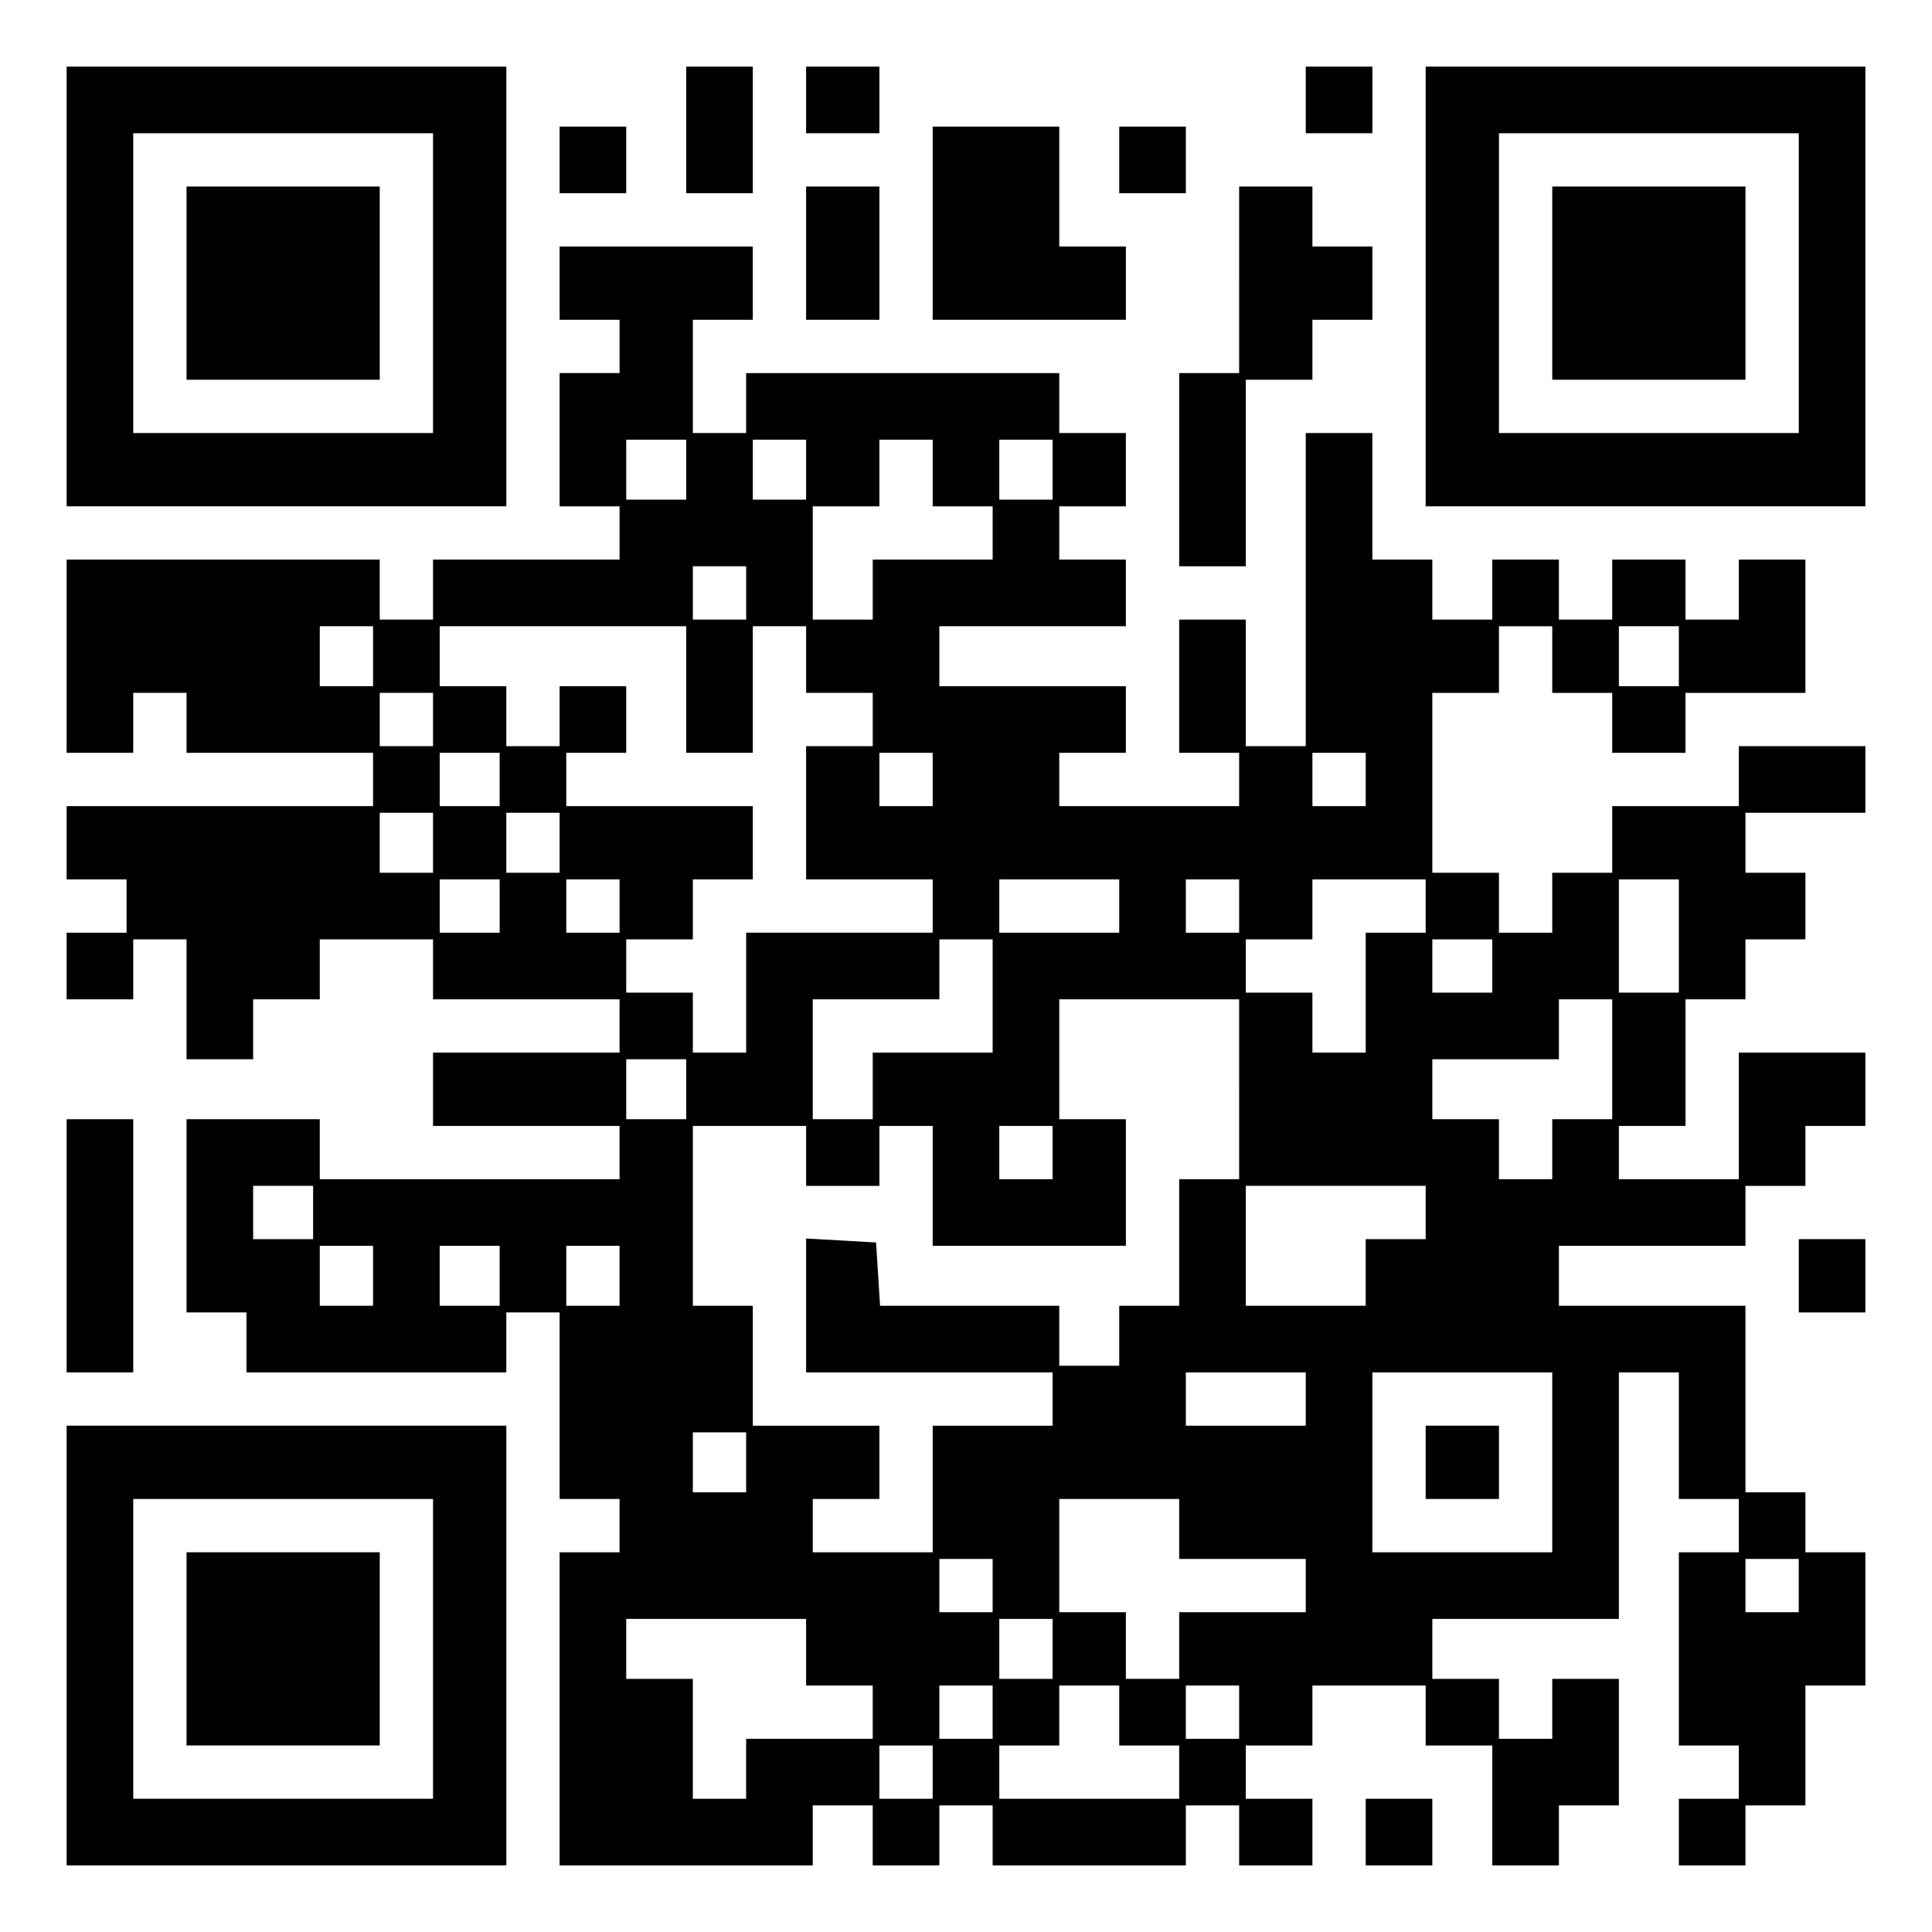
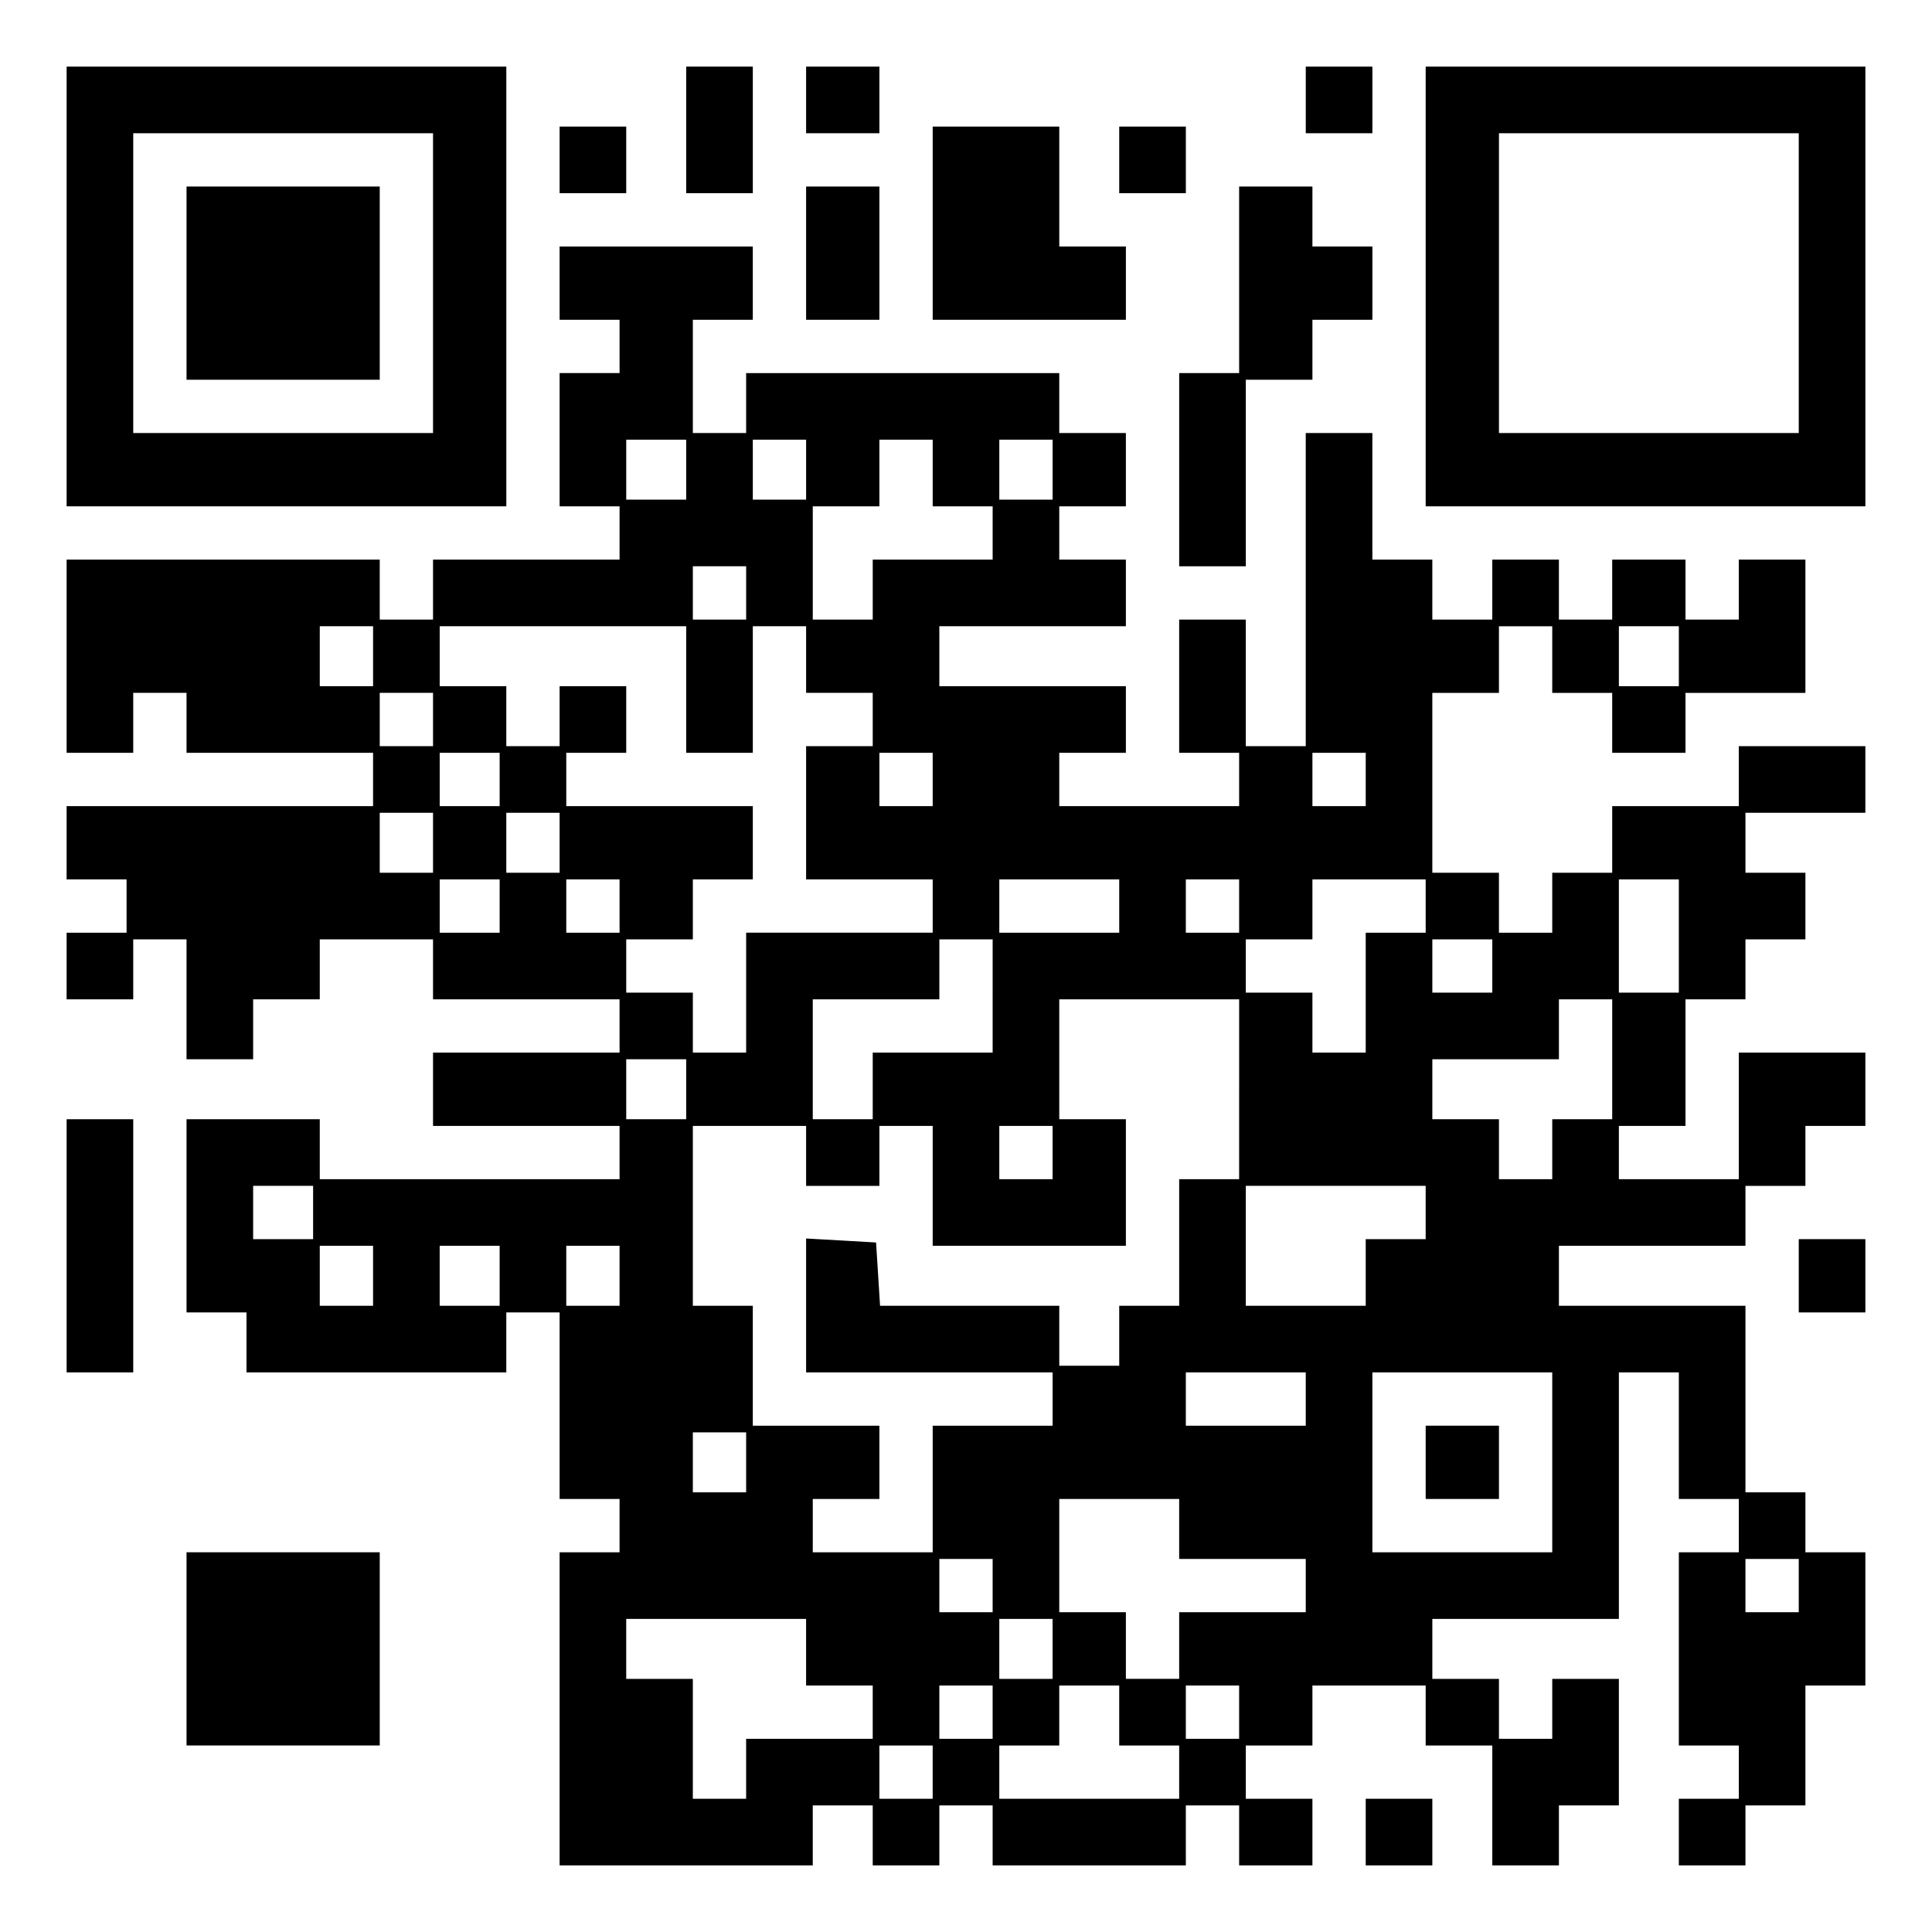
<svg xmlns="http://www.w3.org/2000/svg" version="1.0" width="100mm" height="100mm" viewBox="0 0 290 290" preserveAspectRatio="xMidYMid meet">
  <g transform="translate(0,290) scale(0.1,-0.1)" fill="#000000" stroke="none">
    <path d="M100 2470 l0 -330 330 0 330 0 0 330 0 330 -330 0 -330 0 0 -330z m550 5 l0 -225 -225 0 -225 0 0 225 0 225 225 0 225 0 0 -225z" />
    <path d="M280 2475 l0 -145 145 0 145 0 0 145 0 145 -145 0 -145 0 0 -145z" />
    <path d="M1030 2705 l0 -95 50 0 50 0 0 95 0 95 -50 0 -50 0 0 -95z" />
    <path d="M1210 2750 l0 -50 55 0 55 0 0 50 0 50 -55 0 -55 0 0 -50z" />
    <path d="M1960 2750 l0 -50 50 0 50 0 0 50 0 50 -50 0 -50 0 0 -50z" />
    <path d="M2140 2470 l0 -330 330 0 330 0 0 330 0 330 -330 0 -330 0 0 -330z m560 5 l0 -225 -225 0 -225 0 0 225 0 225 225 0 225 0 0 -225z" />
-     <path d="M2330 2475 l0 -145 145 0 145 0 0 145 0 145 -145 0 -145 0 0 -145z" />
    <path d="M840 2660 l0 -50 50 0 50 0 0 50 0 50 -50 0 -50 0 0 -50z" />
    <path d="M1400 2565 l0 -145 145 0 145 0 0 55 0 55 -50 0 -50 0 0 90 0 90 -95 0 -95 0 0 -145z" />
    <path d="M1680 2660 l0 -50 50 0 50 0 0 50 0 50 -50 0 -50 0 0 -50z" />
    <path d="M1210 2520 l0 -100 55 0 55 0 0 100 0 100 -55 0 -55 0 0 -100z" />
    <path d="M1860 2480 l0 -140 -45 0 -45 0 0 -145 0 -145 50 0 50 0 0 140 0 140 50 0 50 0 0 45 0 45 45 0 45 0 0 55 0 55 -45 0 -45 0 0 45 0 45 -55 0 -55 0 0 -140z" />
    <path d="M840 2475 l0 -55 45 0 45 0 0 -40 0 -40 -45 0 -45 0 0 -100 0 -100 45 0 45 0 0 -40 0 -40 -140 0 -140 0 0 -45 0 -45 -40 0 -40 0 0 45 0 45 -235 0 -235 0 0 -145 0 -145 50 0 50 0 0 45 0 45 40 0 40 0 0 -45 0 -45 140 0 140 0 0 -40 0 -40 -230 0 -230 0 0 -55 0 -55 45 0 45 0 0 -40 0 -40 -45 0 -45 0 0 -50 0 -50 50 0 50 0 0 45 0 45 40 0 40 0 0 -90 0 -90 50 0 50 0 0 45 0 45 50 0 50 0 0 45 0 45 85 0 85 0 0 -45 0 -45 140 0 140 0 0 -40 0 -40 -140 0 -140 0 0 -55 0 -55 140 0 140 0 0 -40 0 -40 -225 0 -225 0 0 45 0 45 -100 0 -100 0 0 -145 0 -145 45 0 45 0 0 -45 0 -45 195 0 195 0 0 45 0 45 40 0 40 0 0 -140 0 -140 45 0 45 0 0 -40 0 -40 -45 0 -45 0 0 -235 0 -235 190 0 190 0 0 45 0 45 45 0 45 0 0 -45 0 -45 50 0 50 0 0 45 0 45 40 0 40 0 0 -45 0 -45 145 0 145 0 0 45 0 45 40 0 40 0 0 -45 0 -45 55 0 55 0 0 50 0 50 -50 0 -50 0 0 40 0 40 50 0 50 0 0 45 0 45 85 0 85 0 0 -45 0 -45 50 0 50 0 0 -90 0 -90 50 0 50 0 0 45 0 45 45 0 45 0 0 95 0 95 -50 0 -50 0 0 -45 0 -45 -40 0 -40 0 0 45 0 45 -50 0 -50 0 0 45 0 45 140 0 140 0 0 185 0 185 45 0 45 0 0 -95 0 -95 45 0 45 0 0 -40 0 -40 -45 0 -45 0 0 -145 0 -145 45 0 45 0 0 -40 0 -40 -45 0 -45 0 0 -50 0 -50 50 0 50 0 0 45 0 45 45 0 45 0 0 90 0 90 45 0 45 0 0 100 0 100 -45 0 -45 0 0 45 0 45 -45 0 -45 0 0 140 0 140 -140 0 -140 0 0 45 0 45 140 0 140 0 0 45 0 45 45 0 45 0 0 45 0 45 45 0 45 0 0 55 0 55 -95 0 -95 0 0 -95 0 -95 -90 0 -90 0 0 40 0 40 50 0 50 0 0 95 0 95 45 0 45 0 0 45 0 45 45 0 45 0 0 50 0 50 -45 0 -45 0 0 45 0 45 90 0 90 0 0 50 0 50 -95 0 -95 0 0 -45 0 -45 -95 0 -95 0 0 -50 0 -50 -45 0 -45 0 0 -45 0 -45 -40 0 -40 0 0 45 0 45 -50 0 -50 0 0 135 0 135 50 0 50 0 0 50 0 50 40 0 40 0 0 -50 0 -50 45 0 45 0 0 -45 0 -45 55 0 55 0 0 45 0 45 90 0 90 0 0 100 0 100 -50 0 -50 0 0 -45 0 -45 -40 0 -40 0 0 45 0 45 -55 0 -55 0 0 -45 0 -45 -40 0 -40 0 0 45 0 45 -50 0 -50 0 0 -45 0 -45 -45 0 -45 0 0 45 0 45 -45 0 -45 0 0 95 0 95 -50 0 -50 0 0 -235 0 -235 -45 0 -45 0 0 95 0 95 -50 0 -50 0 0 -100 0 -100 45 0 45 0 0 -40 0 -40 -135 0 -135 0 0 40 0 40 50 0 50 0 0 50 0 50 -140 0 -140 0 0 45 0 45 140 0 140 0 0 50 0 50 -50 0 -50 0 0 40 0 40 50 0 50 0 0 55 0 55 -50 0 -50 0 0 45 0 45 -235 0 -235 0 0 -45 0 -45 -40 0 -40 0 0 85 0 85 45 0 45 0 0 55 0 55 -145 0 -145 0 0 -55z m190 -280 l0 -45 -45 0 -45 0 0 45 0 45 45 0 45 0 0 -45z m180 0 l0 -45 -40 0 -40 0 0 45 0 45 40 0 40 0 0 -45z m190 -5 l0 -50 45 0 45 0 0 -40 0 -40 -90 0 -90 0 0 -45 0 -45 -45 0 -45 0 0 85 0 85 50 0 50 0 0 50 0 50 40 0 40 0 0 -50z m180 5 l0 -45 -40 0 -40 0 0 45 0 45 40 0 40 0 0 -45z m-460 -185 l0 -40 -40 0 -40 0 0 40 0 40 40 0 40 0 0 -40z m-560 -95 l0 -45 -40 0 -40 0 0 45 0 45 40 0 40 0 0 -45z m470 -50 l0 -95 50 0 50 0 0 95 0 95 40 0 40 0 0 -50 0 -50 50 0 50 0 0 -40 0 -40 -50 0 -50 0 0 -100 0 -100 95 0 95 0 0 -40 0 -40 -140 0 -140 0 0 -90 0 -90 -40 0 -40 0 0 45 0 45 -50 0 -50 0 0 40 0 40 50 0 50 0 0 45 0 45 45 0 45 0 0 55 0 55 -140 0 -140 0 0 40 0 40 45 0 45 0 0 50 0 50 -50 0 -50 0 0 -45 0 -45 -40 0 -40 0 0 45 0 45 -50 0 -50 0 0 45 0 45 185 0 185 0 0 -95z m1490 50 l0 -45 -45 0 -45 0 0 45 0 45 45 0 45 0 0 -45z m-1870 -95 l0 -40 -40 0 -40 0 0 40 0 40 40 0 40 0 0 -40z m100 -90 l0 -40 -45 0 -45 0 0 40 0 40 45 0 45 0 0 -40z m650 0 l0 -40 -40 0 -40 0 0 40 0 40 40 0 40 0 0 -40z m650 0 l0 -40 -40 0 -40 0 0 40 0 40 40 0 40 0 0 -40z m-1400 -95 l0 -45 -40 0 -40 0 0 45 0 45 40 0 40 0 0 -45z m190 0 l0 -45 -40 0 -40 0 0 45 0 45 40 0 40 0 0 -45z m-90 -95 l0 -40 -45 0 -45 0 0 40 0 40 45 0 45 0 0 -40z m180 0 l0 -40 -40 0 -40 0 0 40 0 40 40 0 40 0 0 -40z m750 0 l0 -40 -90 0 -90 0 0 40 0 40 90 0 90 0 0 -40z m180 0 l0 -40 -40 0 -40 0 0 40 0 40 40 0 40 0 0 -40z m280 0 l0 -40 -45 0 -45 0 0 -90 0 -90 -40 0 -40 0 0 45 0 45 -50 0 -50 0 0 40 0 40 50 0 50 0 0 45 0 45 85 0 85 0 0 -40z m380 -45 l0 -85 -45 0 -45 0 0 85 0 85 45 0 45 0 0 -85z m-1030 -90 l0 -85 -90 0 -90 0 0 -50 0 -50 -45 0 -45 0 0 90 0 90 95 0 95 0 0 45 0 45 40 0 40 0 0 -85z m750 45 l0 -40 -45 0 -45 0 0 40 0 40 45 0 45 0 0 -40z m-380 -185 l0 -135 -45 0 -45 0 0 -95 0 -95 -45 0 -45 0 0 -45 0 -45 -45 0 -45 0 0 45 0 45 -134 0 -135 0 -3 48 -3 47 -52 3 -53 3 0 -100 0 -101 185 0 185 0 0 -40 0 -40 -90 0 -90 0 0 -95 0 -95 -90 0 -90 0 0 40 0 40 50 0 50 0 0 55 0 55 -95 0 -95 0 0 90 0 90 -45 0 -45 0 0 135 0 135 85 0 85 0 0 -45 0 -45 55 0 55 0 0 45 0 45 40 0 40 0 0 -90 0 -90 145 0 145 0 0 95 0 95 -50 0 -50 0 0 90 0 90 135 0 135 0 0 -135z m560 45 l0 -90 -45 0 -45 0 0 -45 0 -45 -40 0 -40 0 0 45 0 45 -50 0 -50 0 0 45 0 45 95 0 95 0 0 45 0 45 40 0 40 0 0 -90z m-1390 -45 l0 -45 -45 0 -45 0 0 45 0 45 45 0 45 0 0 -45z m550 -95 l0 -40 -40 0 -40 0 0 40 0 40 40 0 40 0 0 -40z m-1110 -90 l0 -40 -45 0 -45 0 0 40 0 40 45 0 45 0 0 -40z m1670 0 l0 -40 -45 0 -45 0 0 -50 0 -50 -90 0 -90 0 0 90 0 90 135 0 135 0 0 -40z m-1580 -95 l0 -45 -40 0 -40 0 0 45 0 45 40 0 40 0 0 -45z m190 0 l0 -45 -45 0 -45 0 0 45 0 45 45 0 45 0 0 -45z m180 0 l0 -45 -40 0 -40 0 0 45 0 45 40 0 40 0 0 -45z m1030 -185 l0 -40 -90 0 -90 0 0 40 0 40 90 0 90 0 0 -40z m370 -95 l0 -135 -135 0 -135 0 0 135 0 135 135 0 135 0 0 -135z m-1210 0 l0 -45 -40 0 -40 0 0 45 0 45 40 0 40 0 0 -45z m650 -100 l0 -45 95 0 95 0 0 -40 0 -40 -95 0 -95 0 0 -50 0 -50 -40 0 -40 0 0 50 0 50 -50 0 -50 0 0 85 0 85 90 0 90 0 0 -45z m-280 -85 l0 -40 -40 0 -40 0 0 40 0 40 40 0 40 0 0 -40z m1210 0 l0 -40 -40 0 -40 0 0 40 0 40 40 0 40 0 0 -40z m-1490 -100 l0 -50 50 0 50 0 0 -40 0 -40 -95 0 -95 0 0 -45 0 -45 -40 0 -40 0 0 90 0 90 -50 0 -50 0 0 45 0 45 135 0 135 0 0 -50z m370 5 l0 -45 -40 0 -40 0 0 45 0 45 40 0 40 0 0 -45z m-90 -95 l0 -40 -40 0 -40 0 0 40 0 40 40 0 40 0 0 -40z m190 -5 l0 -45 45 0 45 0 0 -40 0 -40 -135 0 -135 0 0 40 0 40 45 0 45 0 0 45 0 45 45 0 45 0 0 -45z m180 5 l0 -40 -40 0 -40 0 0 40 0 40 40 0 40 0 0 -40z m-460 -90 l0 -40 -40 0 -40 0 0 40 0 40 40 0 40 0 0 -40z" />
    <path d="M2140 705 l0 -55 55 0 55 0 0 55 0 55 -55 0 -55 0 0 -55z" />
    <path d="M100 1030 l0 -190 50 0 50 0 0 190 0 190 -50 0 -50 0 0 -190z" />
    <path d="M2700 985 l0 -55 50 0 50 0 0 55 0 55 -50 0 -50 0 0 -55z" />
-     <path d="M100 430 l0 -330 330 0 330 0 0 330 0 330 -330 0 -330 0 0 -330z m550 -5 l0 -225 -225 0 -225 0 0 225 0 225 225 0 225 0 0 -225z" />
    <path d="M280 425 l0 -145 145 0 145 0 0 145 0 145 -145 0 -145 0 0 -145z" />
    <path d="M2050 150 l0 -50 50 0 50 0 0 50 0 50 -50 0 -50 0 0 -50z" />
  </g>
</svg>